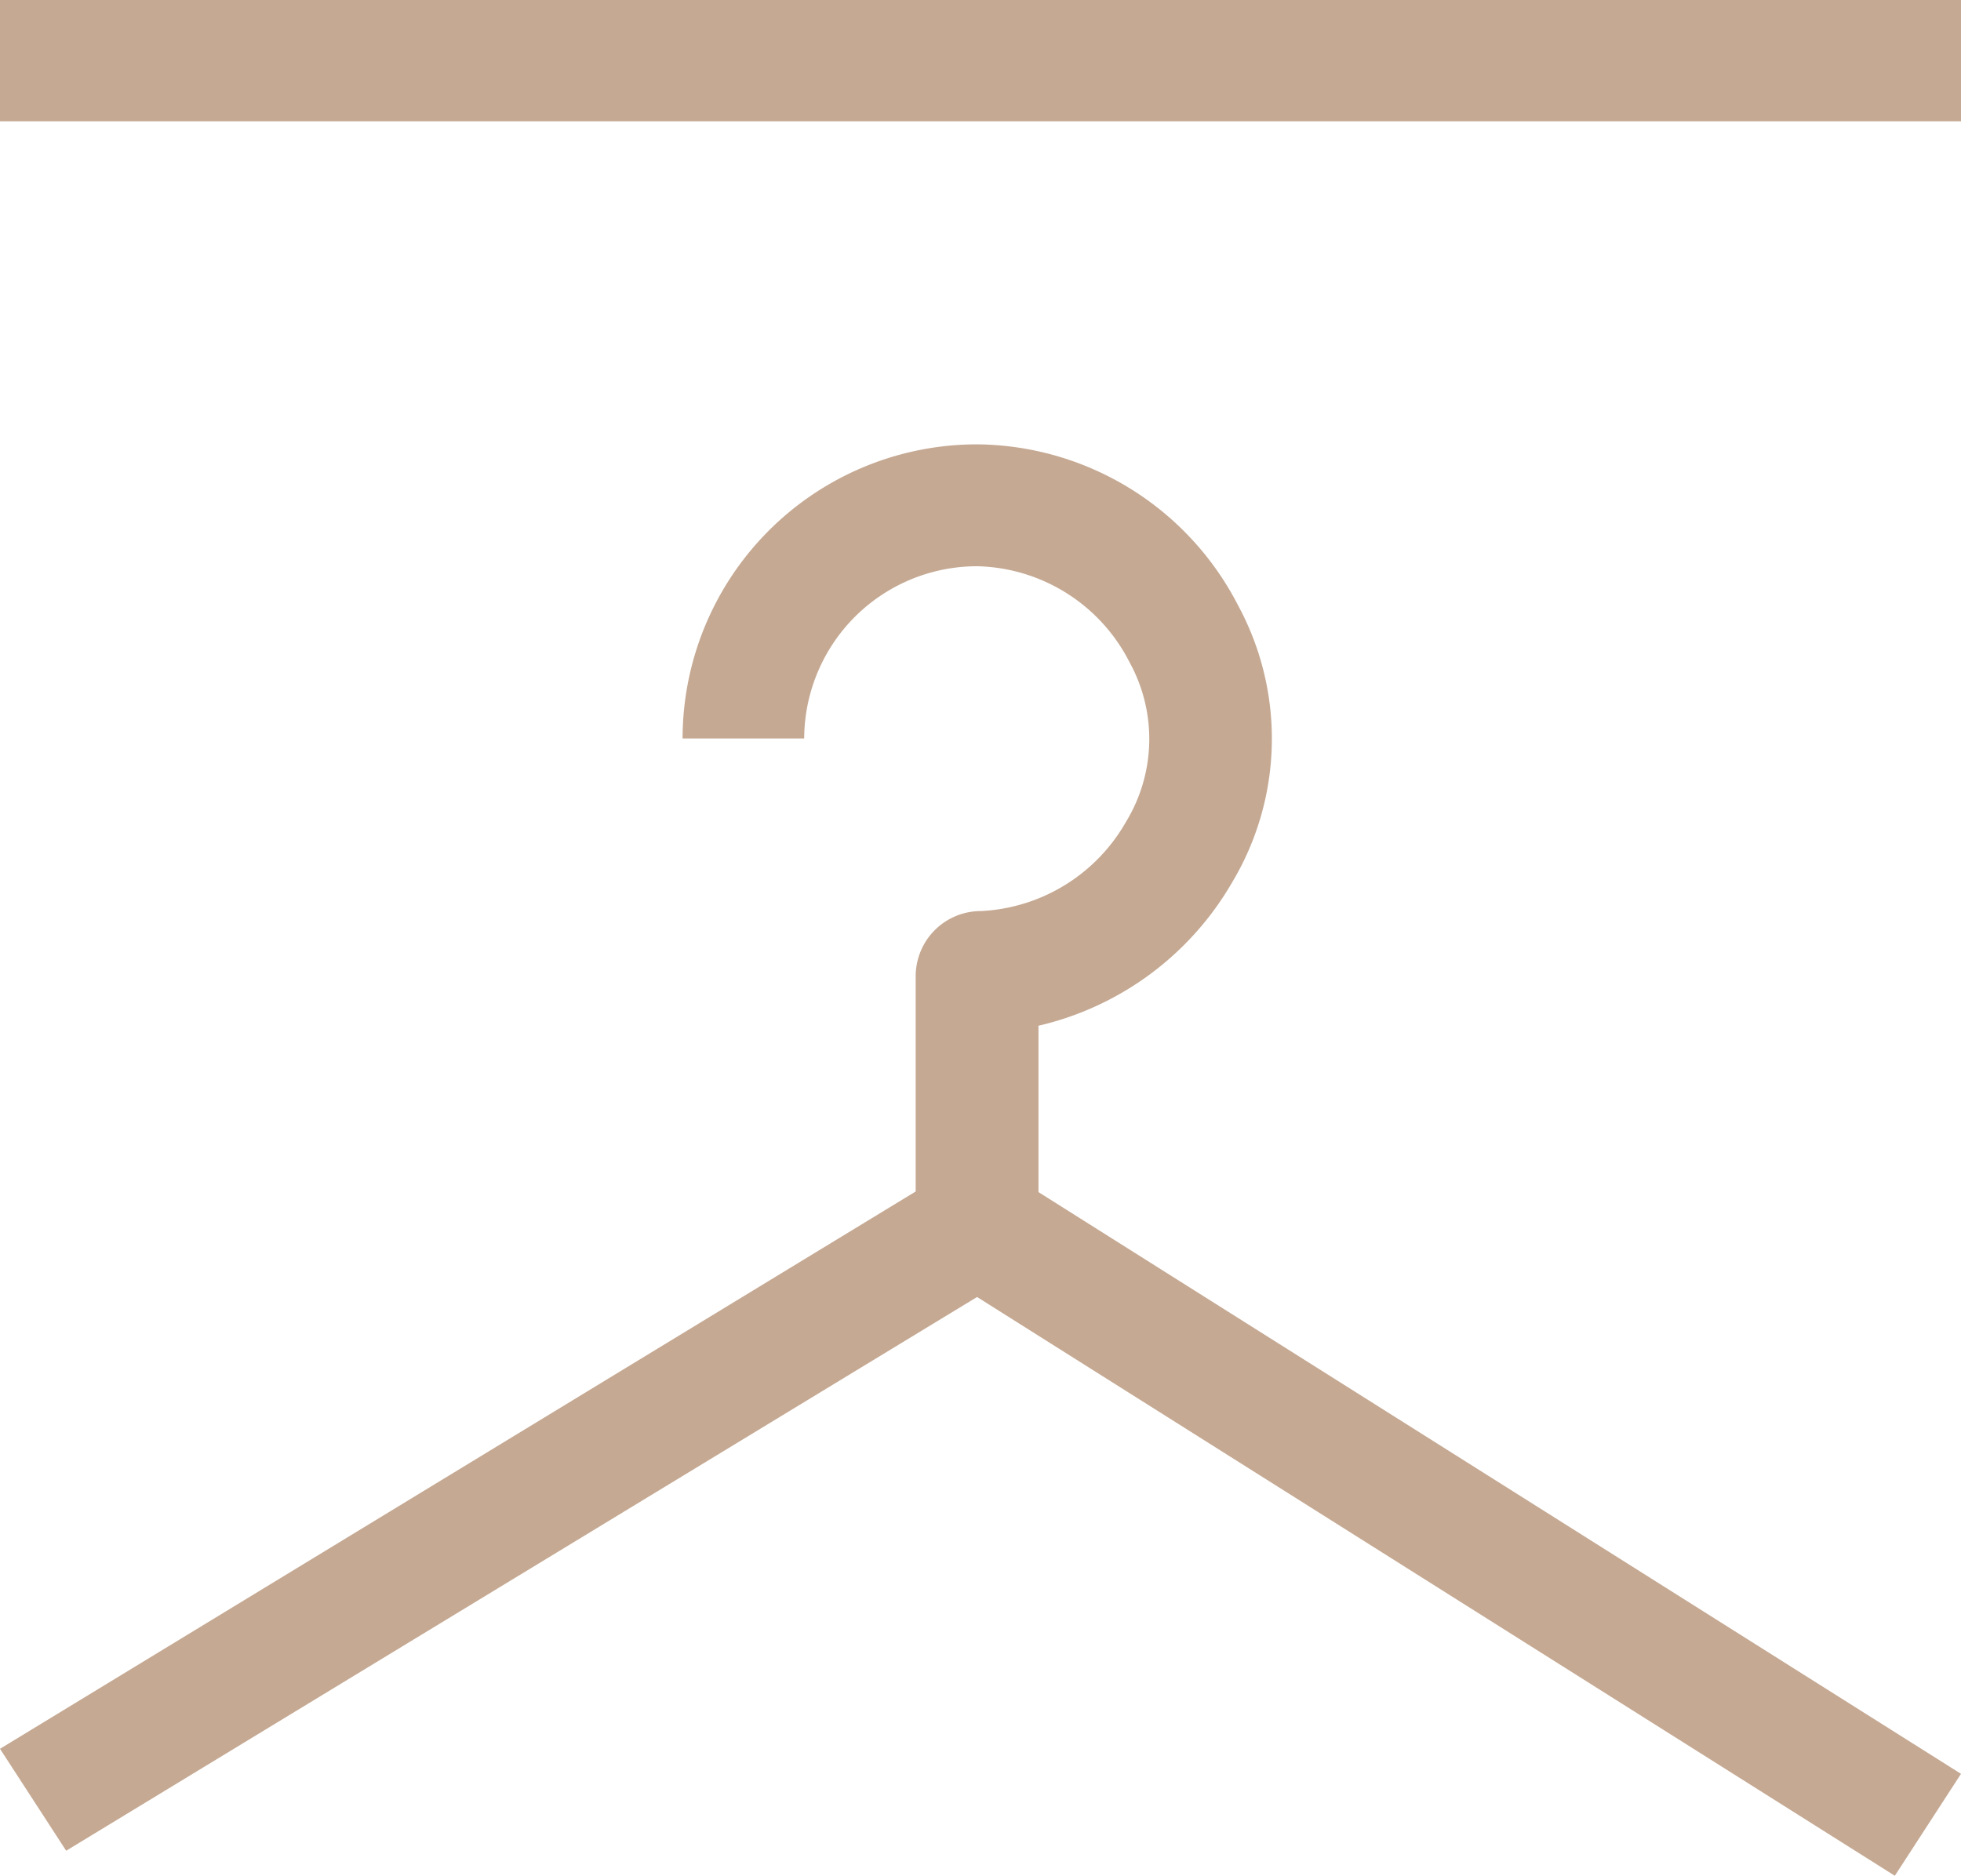
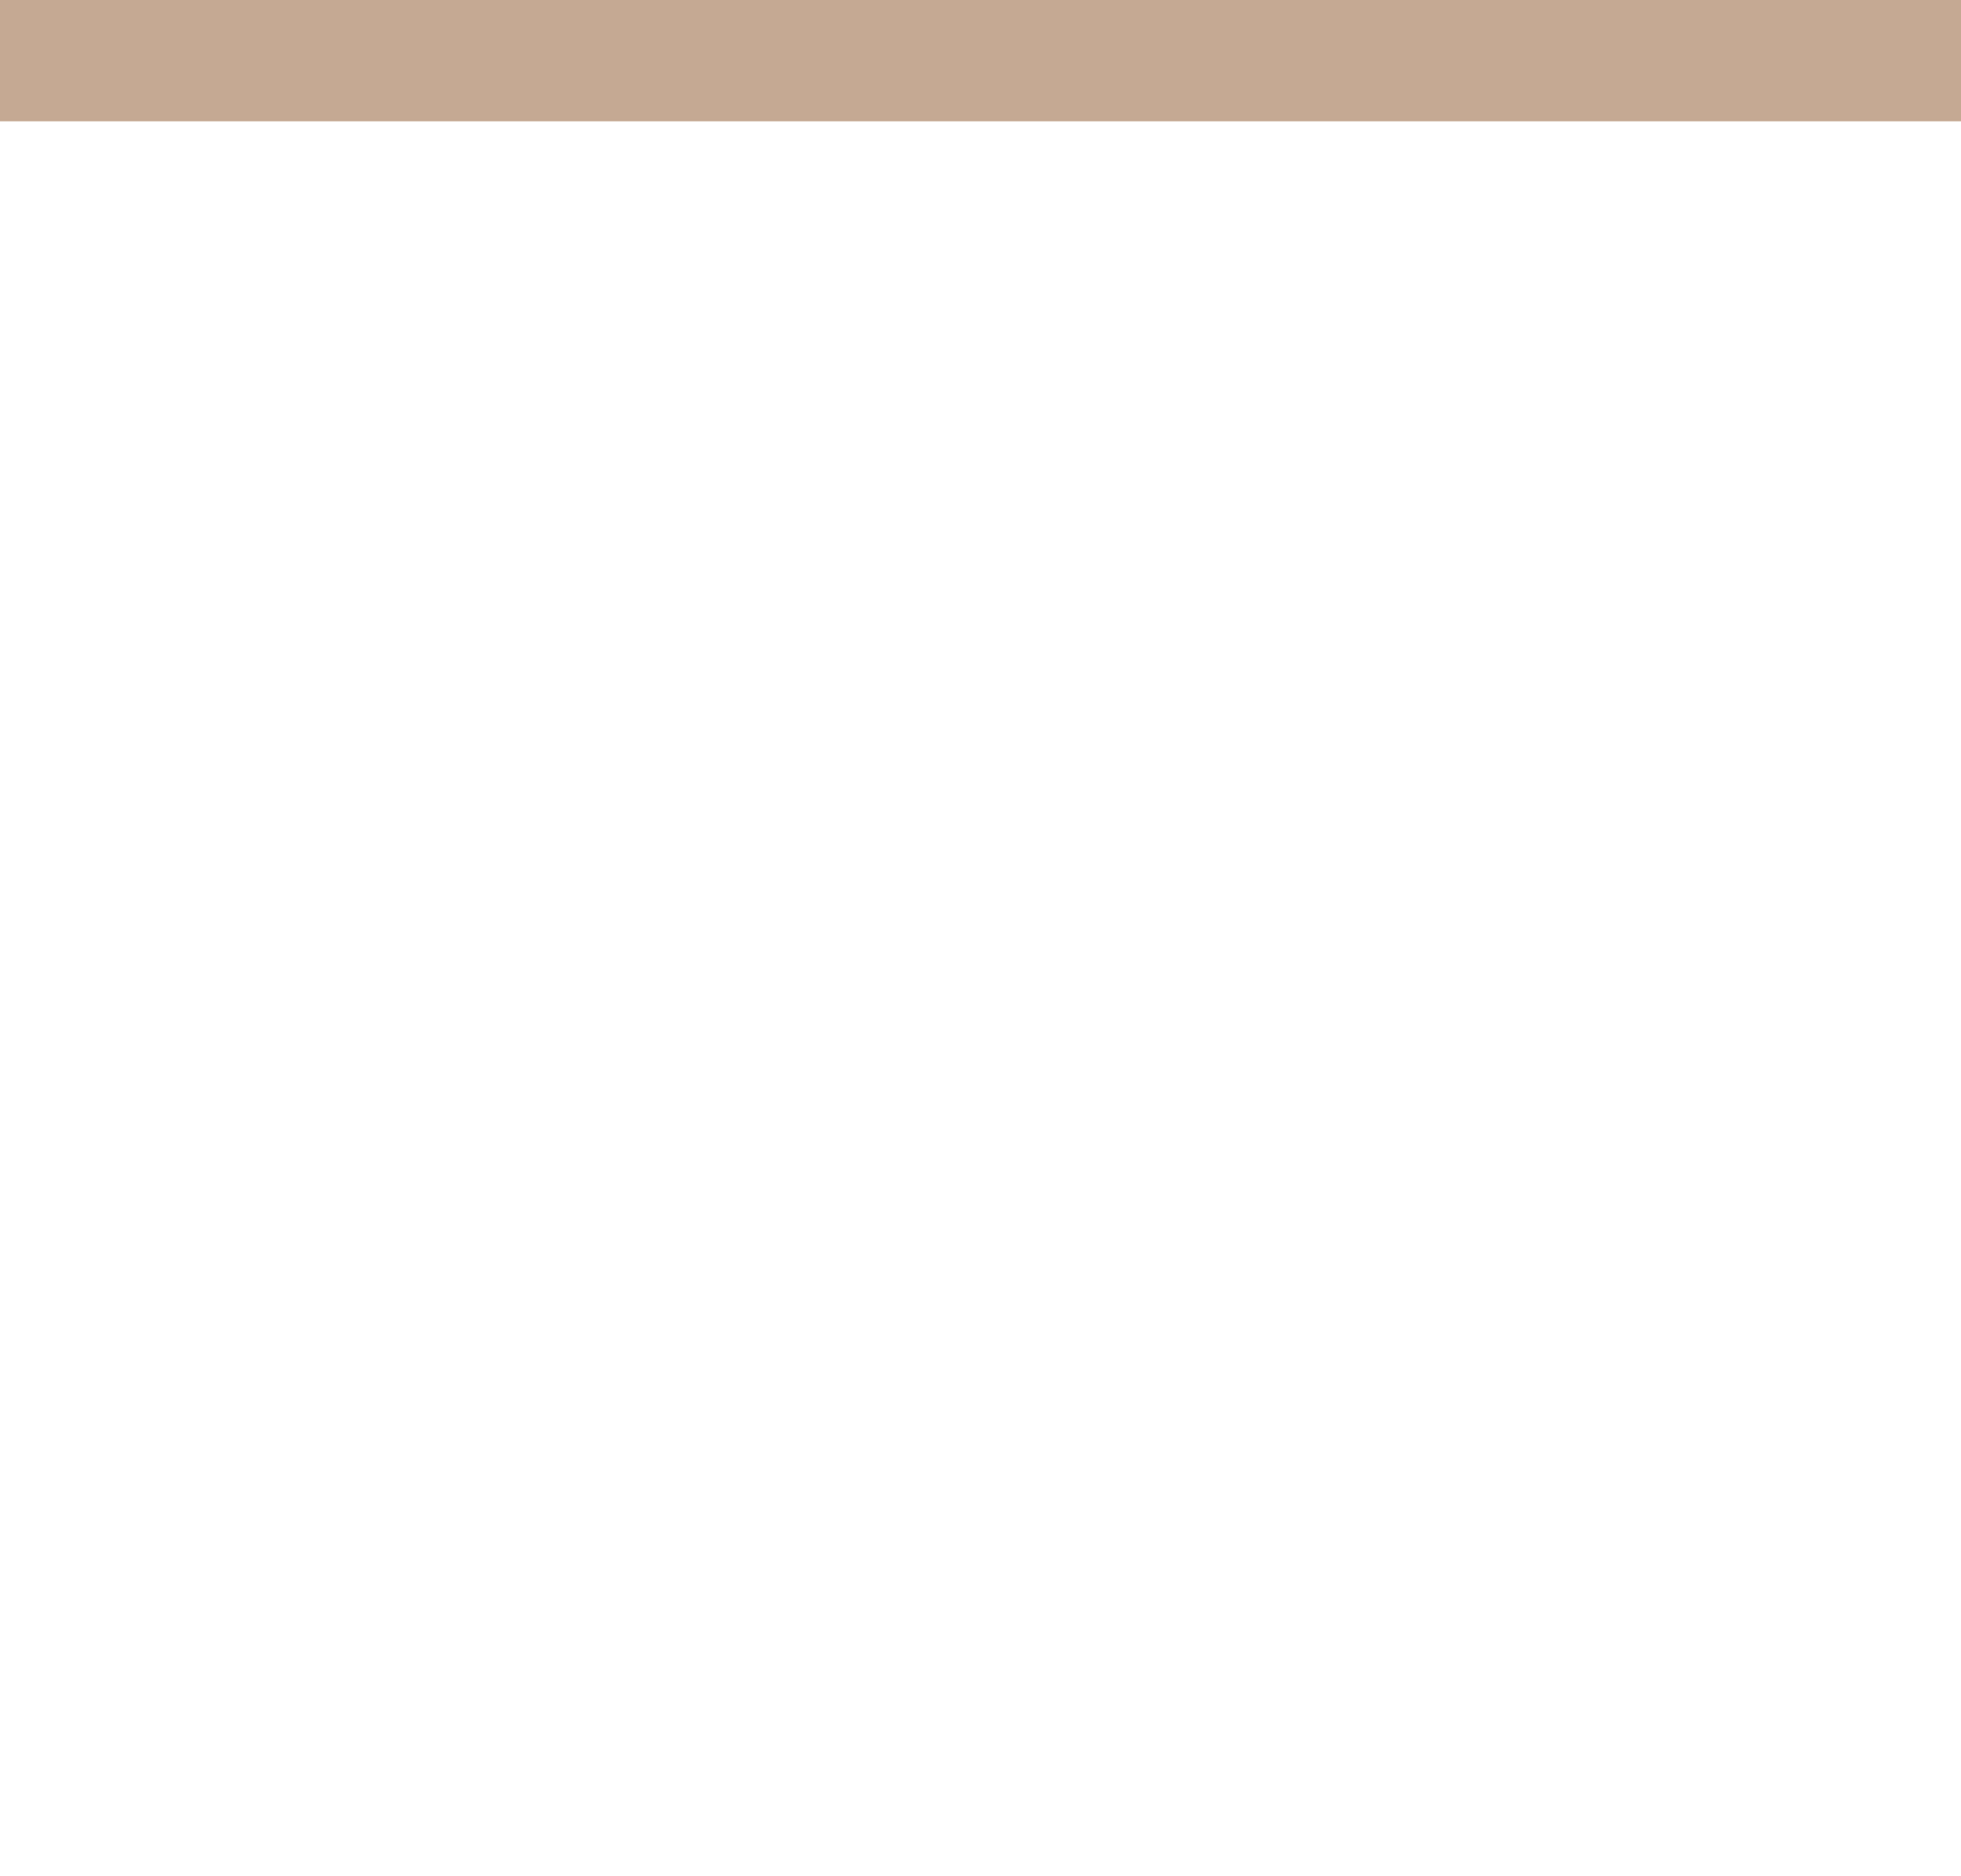
<svg xmlns="http://www.w3.org/2000/svg" id="Layer_1" data-name="Layer 1" viewBox="0 0 65.79 62.94">
  <defs>
    <style>.cls-1{fill:#c5a993;}</style>
  </defs>
  <title>KO_ikonas_garderobe</title>
  <rect class="cls-1" width="65.79" height="4.07" />
-   <path class="cls-1" d="M46.93,34.42a10.16,10.16,0,0,0,6.5-4.8,9.39,9.39,0,0,0,.21-9.3,9.94,9.94,0,0,0-8.74-5.41h0A9.88,9.88,0,0,0,35,24.78h4.08A5.8,5.8,0,0,1,44.9,19h0A5.88,5.88,0,0,1,50,22.23a5.34,5.34,0,0,1-.12,5.34,5.93,5.93,0,0,1-4.87,3,2.19,2.19,0,0,0-1.8.94,2.21,2.21,0,0,0-.39,1.29q0,3.59,0,7.18L12.1,58.68l2.22,3.42L44.88,43.52,75.67,62.94l2.22-3.42L46.94,40q0-2.79,0-5.57" transform="translate(-12.1)" />
</svg>